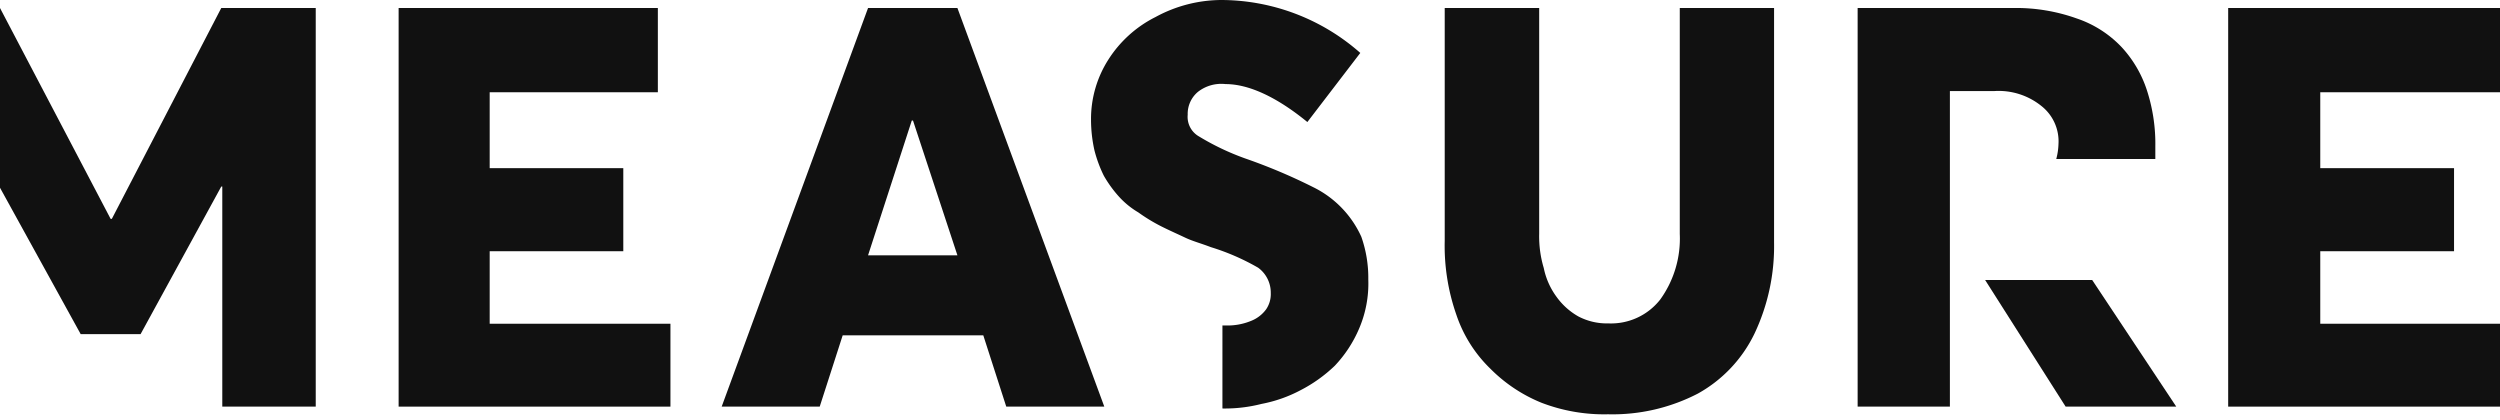
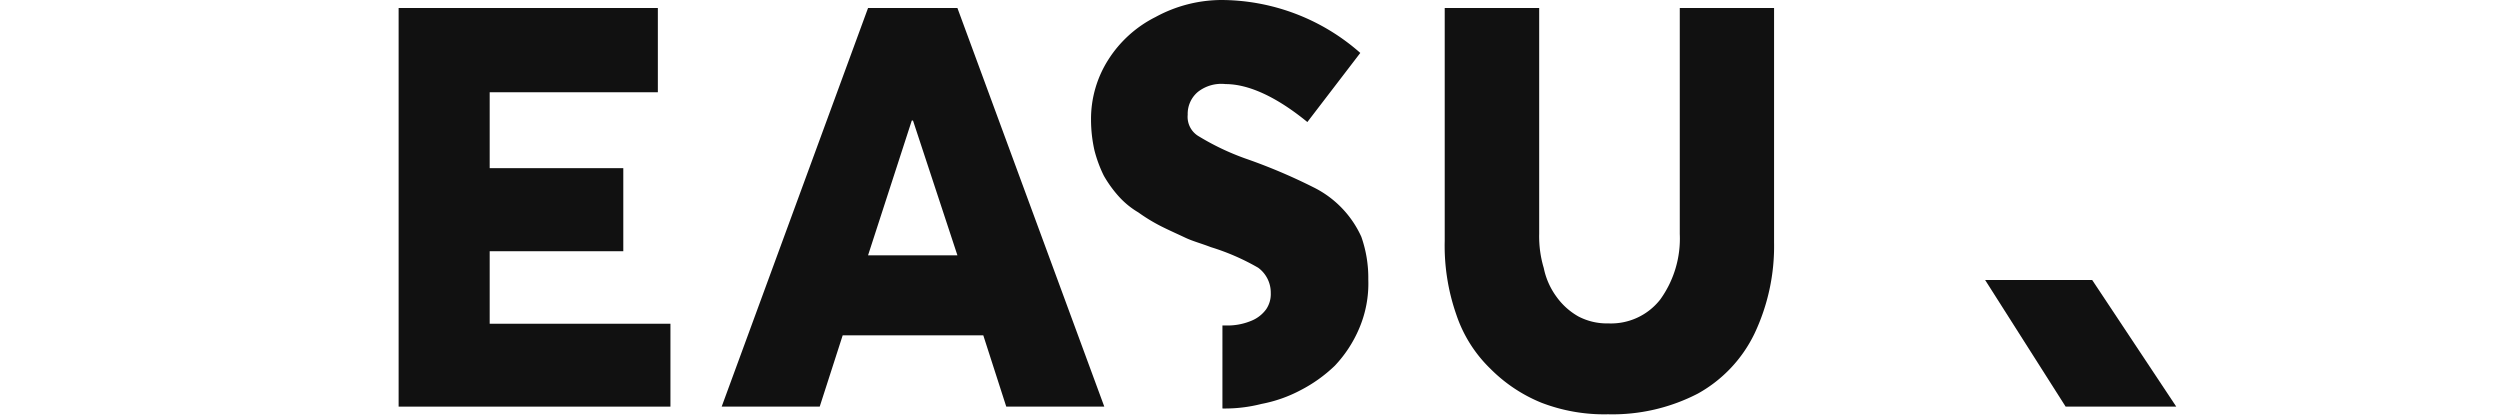
<svg xmlns="http://www.w3.org/2000/svg" id="Layer_1" data-name="Layer 1" viewBox="0 0 146.88 24.69">
  <defs>
    <style>.cls-1{fill:#111;}</style>
  </defs>
  <g id="Vector_Smart_Object" data-name="Vector Smart Object">
-     <polygon class="cls-1" points="13 0.47 6.57 12.86 6.5 12.86 0 0.47 0 0.47 0 11.03 0 11.03 4.74 19.63 8.26 19.63 13 10.96 13.06 10.96 13.06 23.89 18.55 23.89 18.55 0.47 13 0.47" />
-     <path class="cls-1" d="M114.53,5.35h2.64a4,4,0,0,1,2.77.88,2.64,2.64,0,0,1,1,2.23,3.79,3.79,0,0,1-.13.88h5.82V8.6a10.15,10.15,0,0,0-.48-3.25,6.85,6.85,0,0,0-1.49-2.57A6.49,6.49,0,0,0,122,1.08a10.59,10.59,0,0,0-3.72-.61h-9.14V23.89h5.42V5.35Z" />
    <path class="cls-1" d="M104.24.47H98.69V13.74a6.12,6.12,0,0,1-1.15,3.86A3.67,3.67,0,0,1,94.49,19a3.6,3.6,0,0,1-1.76-.41,4,4,0,0,1-1.28-1.15,4.29,4.29,0,0,1-.75-1.69,6.48,6.48,0,0,1-.27-2V.47H84.88V14.15a12.26,12.26,0,0,0,.68,4.33,7.91,7.91,0,0,0,2,3.18,9,9,0,0,0,3,2,10.25,10.25,0,0,0,3.92.68,10.9,10.9,0,0,0,5.28-1.22,8,8,0,0,0,3.32-3.52,12,12,0,0,0,1.15-5.35V.47Z" />
    <path class="cls-1" d="M56.25.47H51l-8.6,23.42h5.76l1.35-4.19h8.26l1.35,4.19h5.76ZM51,15l2.57-7.92h.07L56.25,15Z" />
-     <polygon class="cls-1" points="146.88 5.42 146.88 0.47 130.91 0.47 130.91 23.89 146.88 23.89 146.88 19.02 136.32 19.02 136.32 14.76 144.18 14.76 144.18 9.88 136.32 9.88 136.32 5.42 146.88 5.42" />
    <polygon class="cls-1" points="116.63 16.45 121.36 23.89 127.86 23.89 122.92 16.45 116.63 16.45" />
    <polygon class="cls-1" points="28.77 14.76 36.62 14.76 36.62 9.88 28.77 9.88 28.77 5.42 38.65 5.42 38.65 0.47 23.42 0.47 23.42 23.89 39.39 23.89 39.39 19.02 28.77 19.02 28.77 14.76" />
    <path class="cls-1" d="M77.16,11a32.83,32.83,0,0,0-4-1.69,14.83,14.83,0,0,1-2.71-1.29,1.32,1.32,0,0,1-.67-1.28,1.68,1.68,0,0,1,.61-1.35A2.23,2.23,0,0,1,72,4.94c1.36,0,3,.75,4.81,2.23l3.11-4.06A12.39,12.39,0,0,0,71.75,0a8.14,8.14,0,0,0-3.86,1,7,7,0,0,0-2.77,2.5A6.47,6.47,0,0,0,64.1,7a8.28,8.28,0,0,0,.2,1.83,7.6,7.6,0,0,0,.55,1.49,7,7,0,0,0,.88,1.22,4.89,4.89,0,0,0,1.15.94,10.22,10.22,0,0,0,1.35.82c.54.27,1,.47,1.42.67s.95.34,1.49.55a13.42,13.42,0,0,1,2.78,1.21,1.81,1.81,0,0,1,.74,1.49,1.58,1.58,0,0,1-.27.95,2,2,0,0,1-.88.68,3.64,3.64,0,0,1-1.56.27h-.13V24a8.73,8.73,0,0,0,2.3-.27,8.12,8.12,0,0,0,2.3-.81,8.53,8.53,0,0,0,2-1.43,7.36,7.36,0,0,0,1.42-2.16,6.72,6.72,0,0,0,.55-2.91,7.26,7.26,0,0,0-.41-2.51A6,6,0,0,0,77.16,11" />
  </g>
</svg>